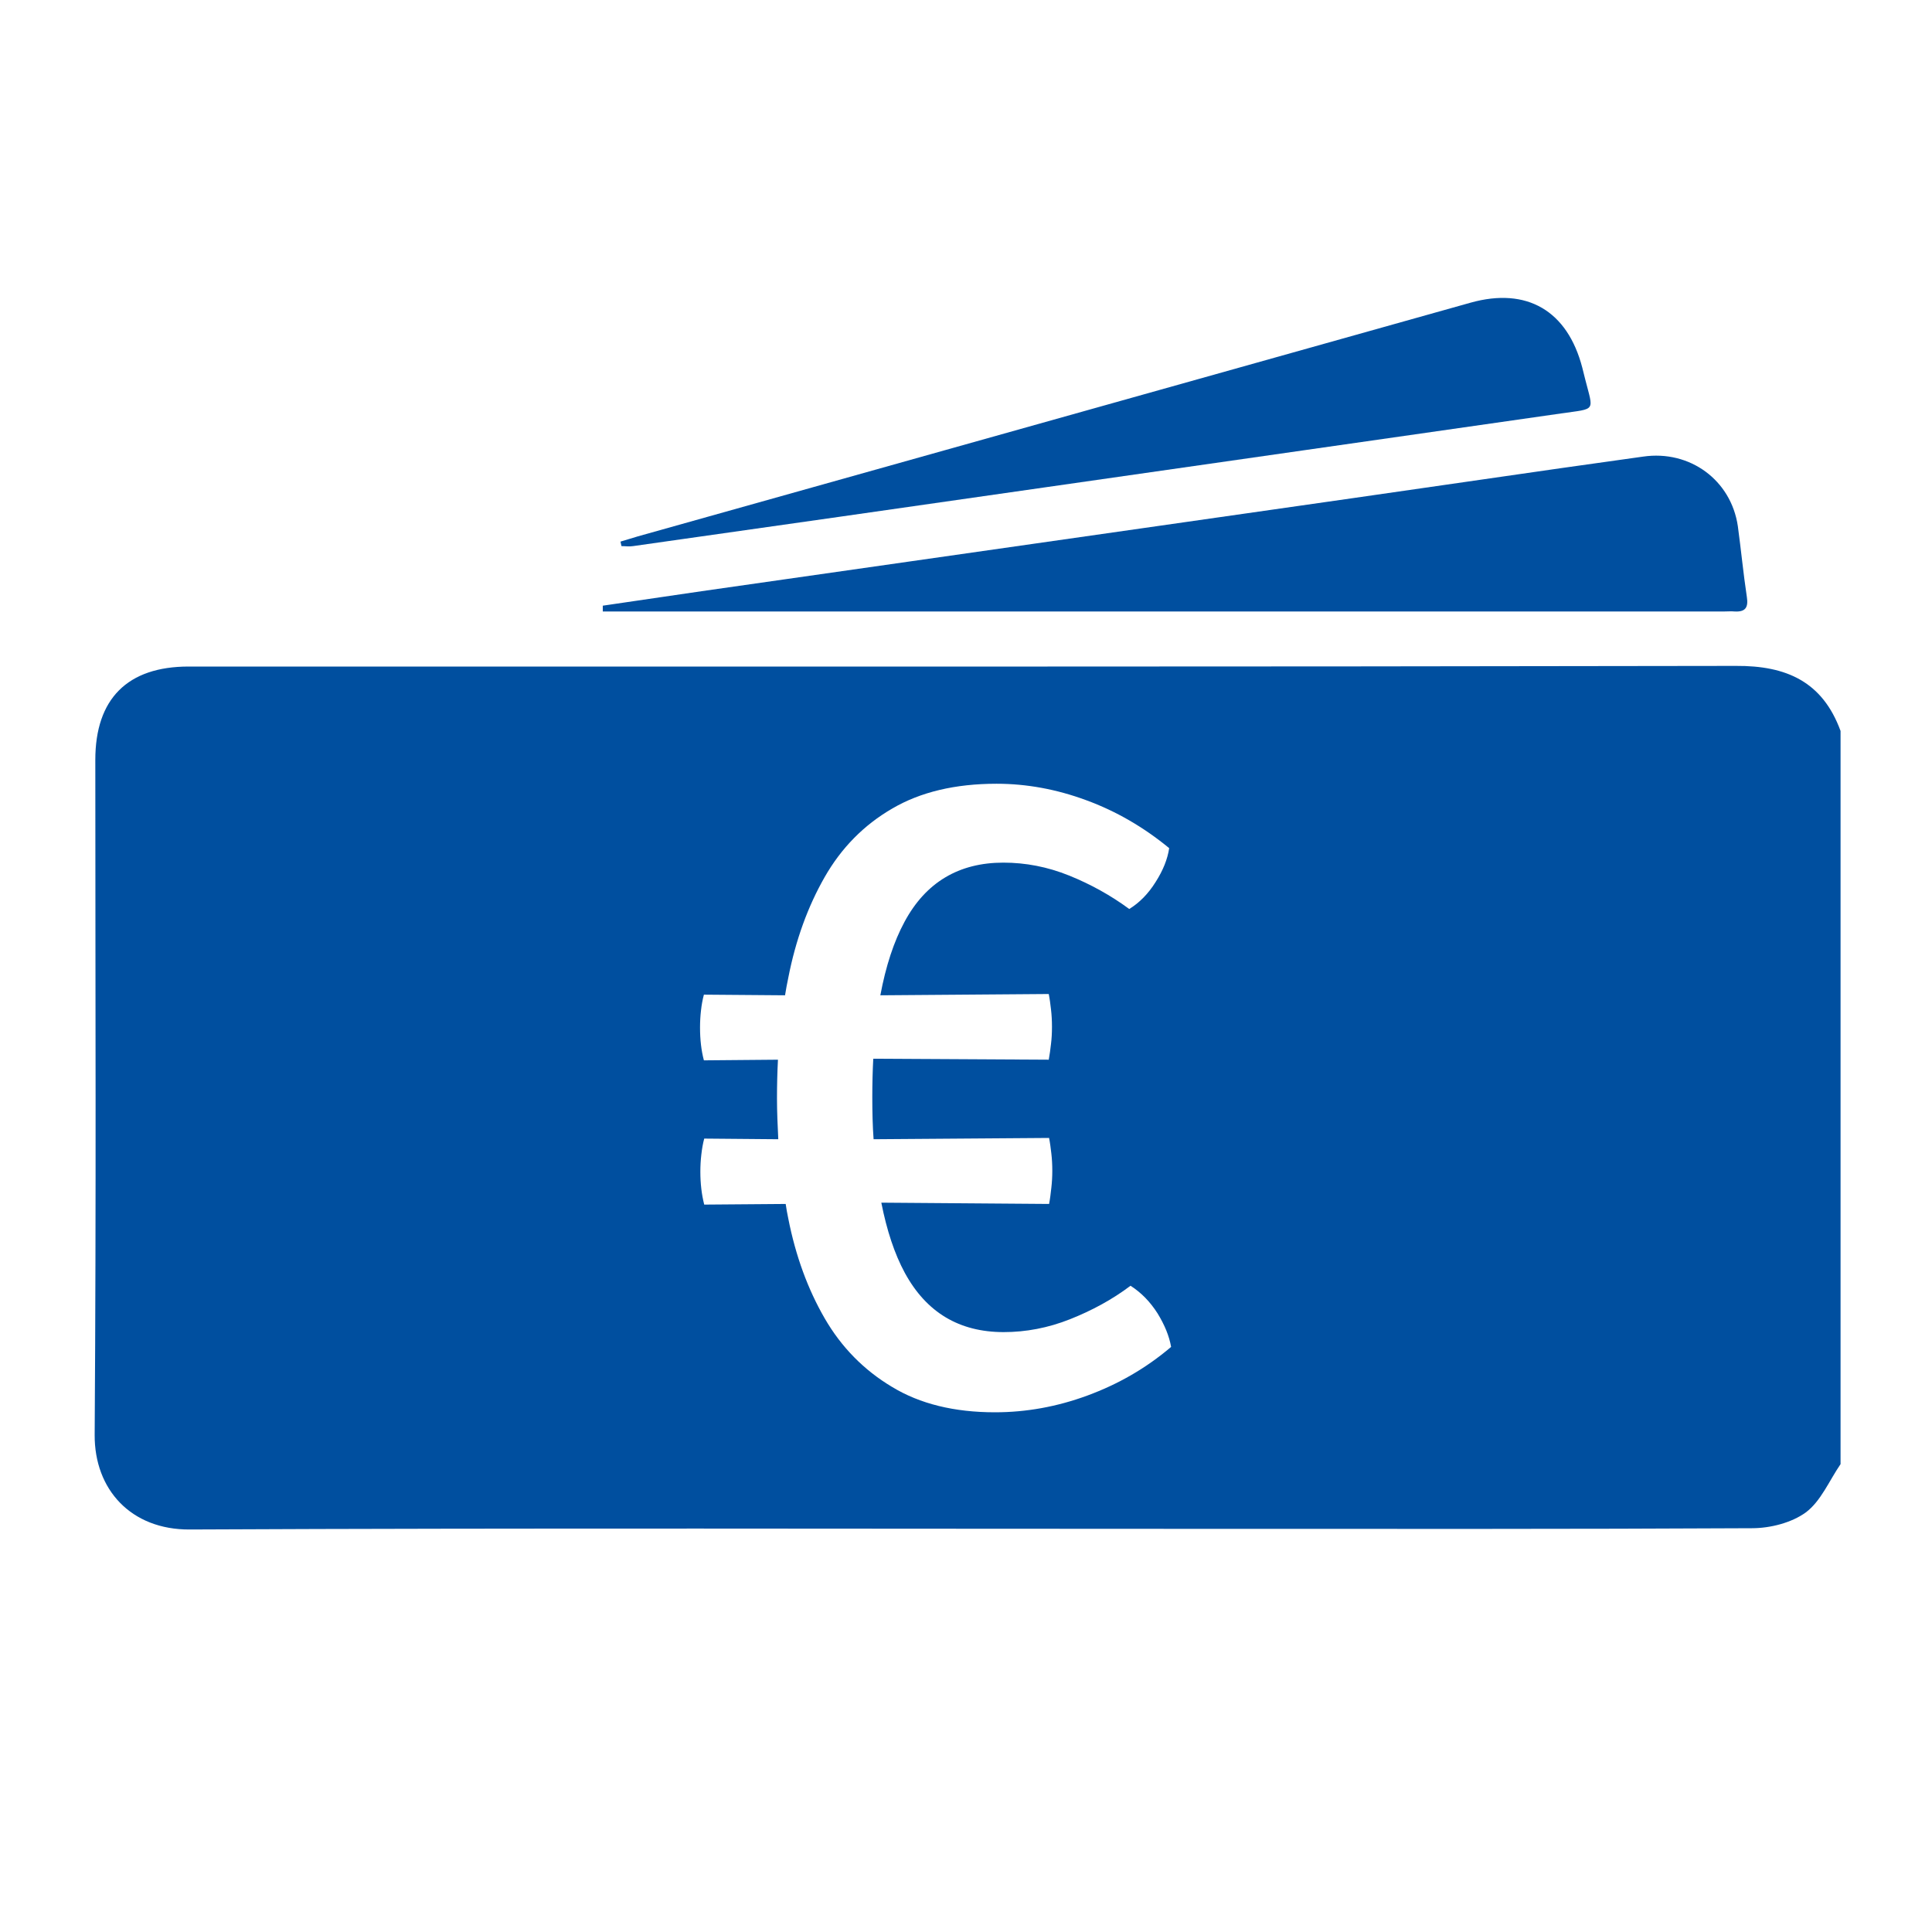
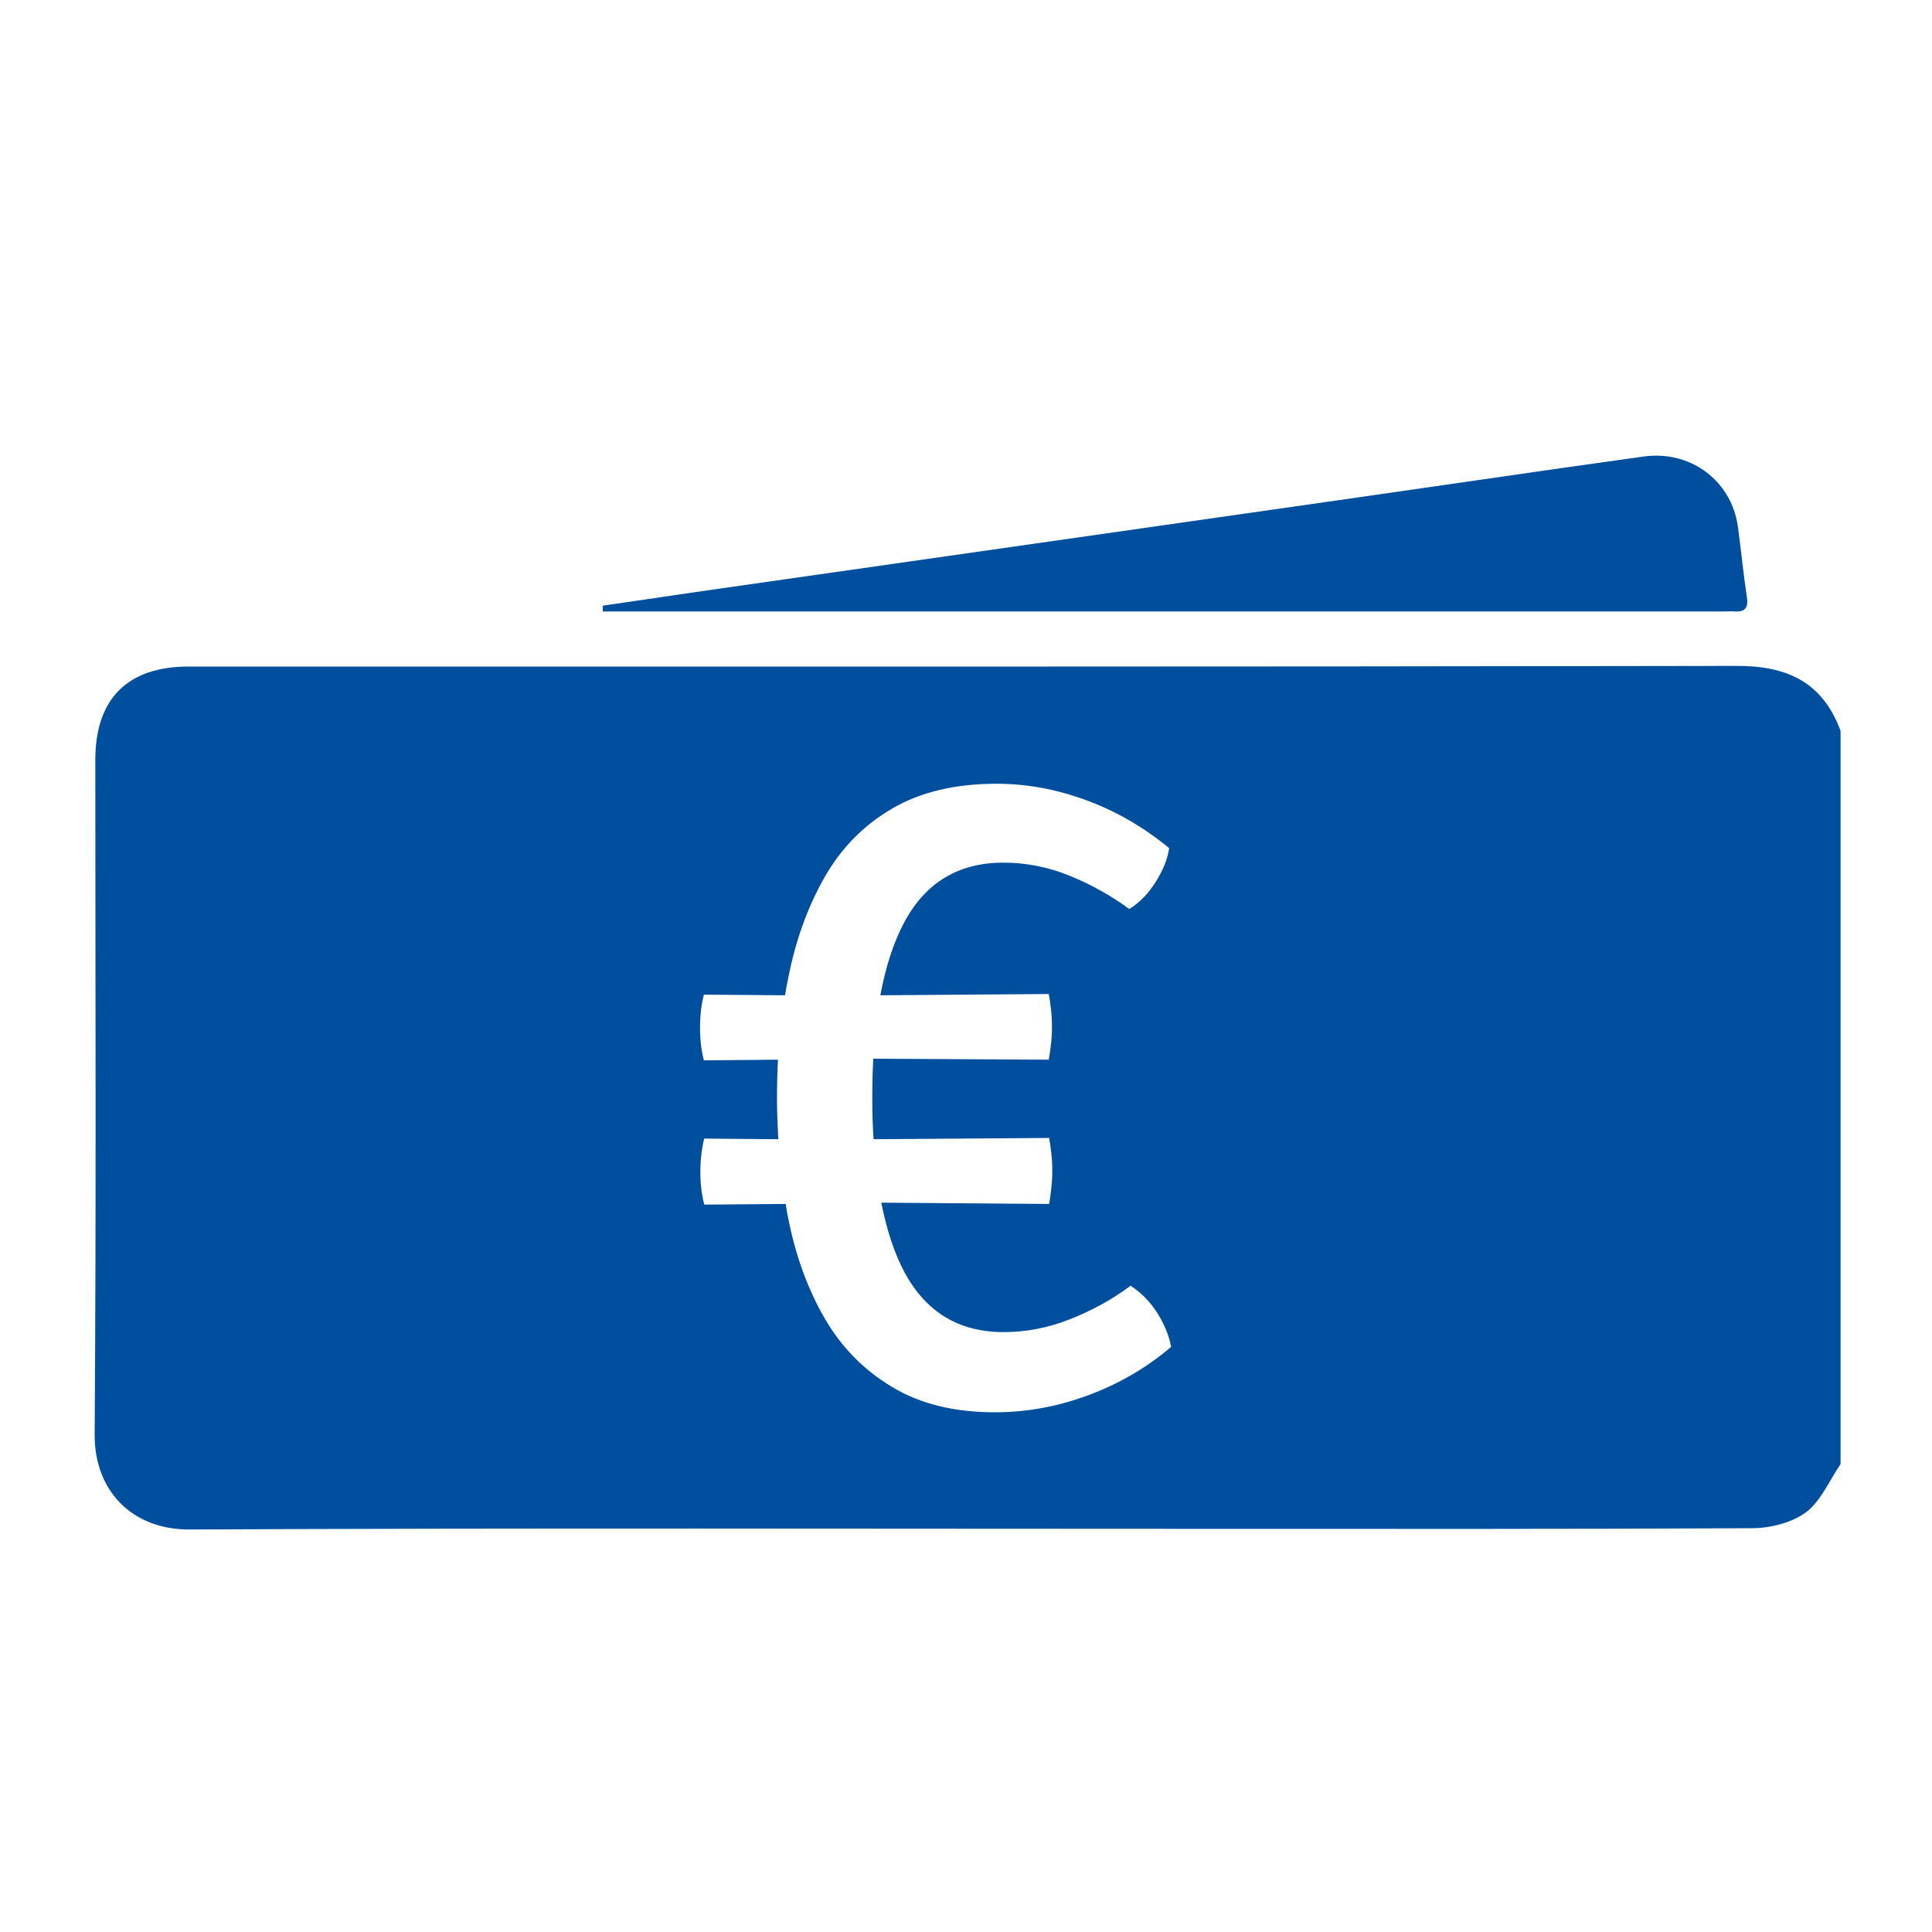
<svg xmlns="http://www.w3.org/2000/svg" version="1.1" id="Ebene_1" x="0px" y="0px" viewBox="0 0 600 600" style="enable-background:new 0 0 600 600;" xml:space="preserve">
  <style type="text/css">
	.st0{fill:#004F9F;}
</style>
  <g id="RAQw6s_00000088119393449490716820000008943601372936029096_">
    <g>
      <path class="st0" d="M187.2,188.1c10.2-1.5,20.4-3,30.7-4.5c45.5-6.5,91-13,136.5-19.5c43.4-6.2,86.9-12.4,130.3-18.7    c8.5-1.2,17.1-2.4,25.6-3.6c14.5-2.1,27.3,7.3,29.4,21.6c1,7.3,1.7,14.7,2.8,22c0.5,3.2-0.4,4.7-3.8,4.5c-1.1-0.1-2.1,0-3.2,0    c-114.1,0-228.2,0-342.3,0c-2,0-4,0-6,0C187.2,189.4,187.2,188.8,187.2,188.1z" />
-       <path class="st0" d="M192.7,168.2c1.8-0.5,3.5-1.1,5.3-1.6c86.2-24.2,172.4-48.4,258.7-72.6c17.5-4.9,30.1,2.5,34.7,20.2    c0.3,1.2,0.6,2.4,0.9,3.6c2.6,10.2,3.5,9-7.5,10.6c-53.5,7.7-107.1,15.3-160.6,23c-42.5,6.1-85.1,12.2-127.6,18.2    c-1.2,0.2-2.4,0-3.6,0C192.9,169.2,192.8,168.7,192.7,168.2z" />
    </g>
  </g>
  <path class="st0" d="M539.1,206.8c-160.2,0.3-320.3,0.2-480.5,0.2c-19,0-29,10-29,29c0,76.6,0.3,133.1-0.2,209.6  c-0.1,17,11.3,29.5,29.5,29.4c106-0.5,212-0.2,318-0.2c55.7,0,111.5,0.1,167.2-0.2c5.7,0,12.3-1.7,16.7-4.9c4.7-3.5,7.3-9.9,10.8-15  c0-82.6,0-145.1,0-227.7C566,211.7,554.8,206.7,539.1,206.8z M337.7,433.4c-9.5,3.5-19.1,5.2-28.7,5.2c-12.6,0-23.3-2.6-32-7.9  c-8.7-5.2-15.7-12.3-20.9-21.3c-5.2-9-9-19.3-11.3-31c-0.3-1.5-0.6-3-0.8-4.5l-25.3,0.2c-0.4-1.6-0.7-3.2-0.9-4.9  c-0.2-1.7-0.3-3.5-0.3-5.3c0-1.8,0.1-3.6,0.3-5.3c0.2-1.8,0.5-3.5,0.9-5l23,0.2c-0.2-4.2-0.4-8.4-0.4-12.7c0-4.1,0.1-8.1,0.3-12  l-23,0.2c-0.4-1.5-0.7-3.1-0.9-4.8c-0.2-1.7-0.3-3.5-0.3-5.4c0-1.8,0.1-3.6,0.3-5.3c0.2-1.8,0.5-3.4,0.9-4.9l25.2,0.2  c0.3-1.8,0.6-3.6,1-5.4c2.3-11.8,6.1-22.2,11.3-31.3c5.2-9.1,12.2-16.2,21-21.3c8.7-5.1,19.5-7.7,32.4-7.7c9.3,0,18.6,1.7,27.8,5.1  c9.3,3.4,17.9,8.4,25.8,14.9c-0.5,3.4-1.9,6.9-4.2,10.5c-2.3,3.7-5.1,6.5-8.2,8.4c-5.7-4.2-12-7.7-18.7-10.4c-6.7-2.7-13.5-4-20.4-4  c-13.8,0-24.1,6.1-30.7,18.4c-3.3,6.1-5.8,13.7-7.5,22.8l52.3-0.4c0.3,1.5,0.5,3.1,0.7,4.8c0.2,1.7,0.3,3.5,0.3,5.4  c0,1.9-0.1,3.7-0.3,5.3c-0.2,1.7-0.4,3.3-0.7,4.9l-54.5-0.3c-0.2,3.8-0.3,7.8-0.3,12c0,4.5,0.1,8.9,0.4,13l54.5-0.4  c0.3,1.5,0.5,3.1,0.7,4.8c0.2,1.7,0.3,3.5,0.3,5.4c0,1.8-0.1,3.6-0.3,5.3c-0.2,1.8-0.4,3.5-0.7,5l-52.1-0.4  c1.7,8.6,4.1,15.9,7.3,21.8c6.7,12.3,16.9,18.4,30.7,18.4c6.9,0,13.8-1.3,20.6-4s13.1-6.1,18.8-10.4c3.4,2.2,6.1,5,8.4,8.6  c2.2,3.6,3.6,7,4.2,10.4C355.8,425,347.2,429.9,337.7,433.4z" />
</svg>